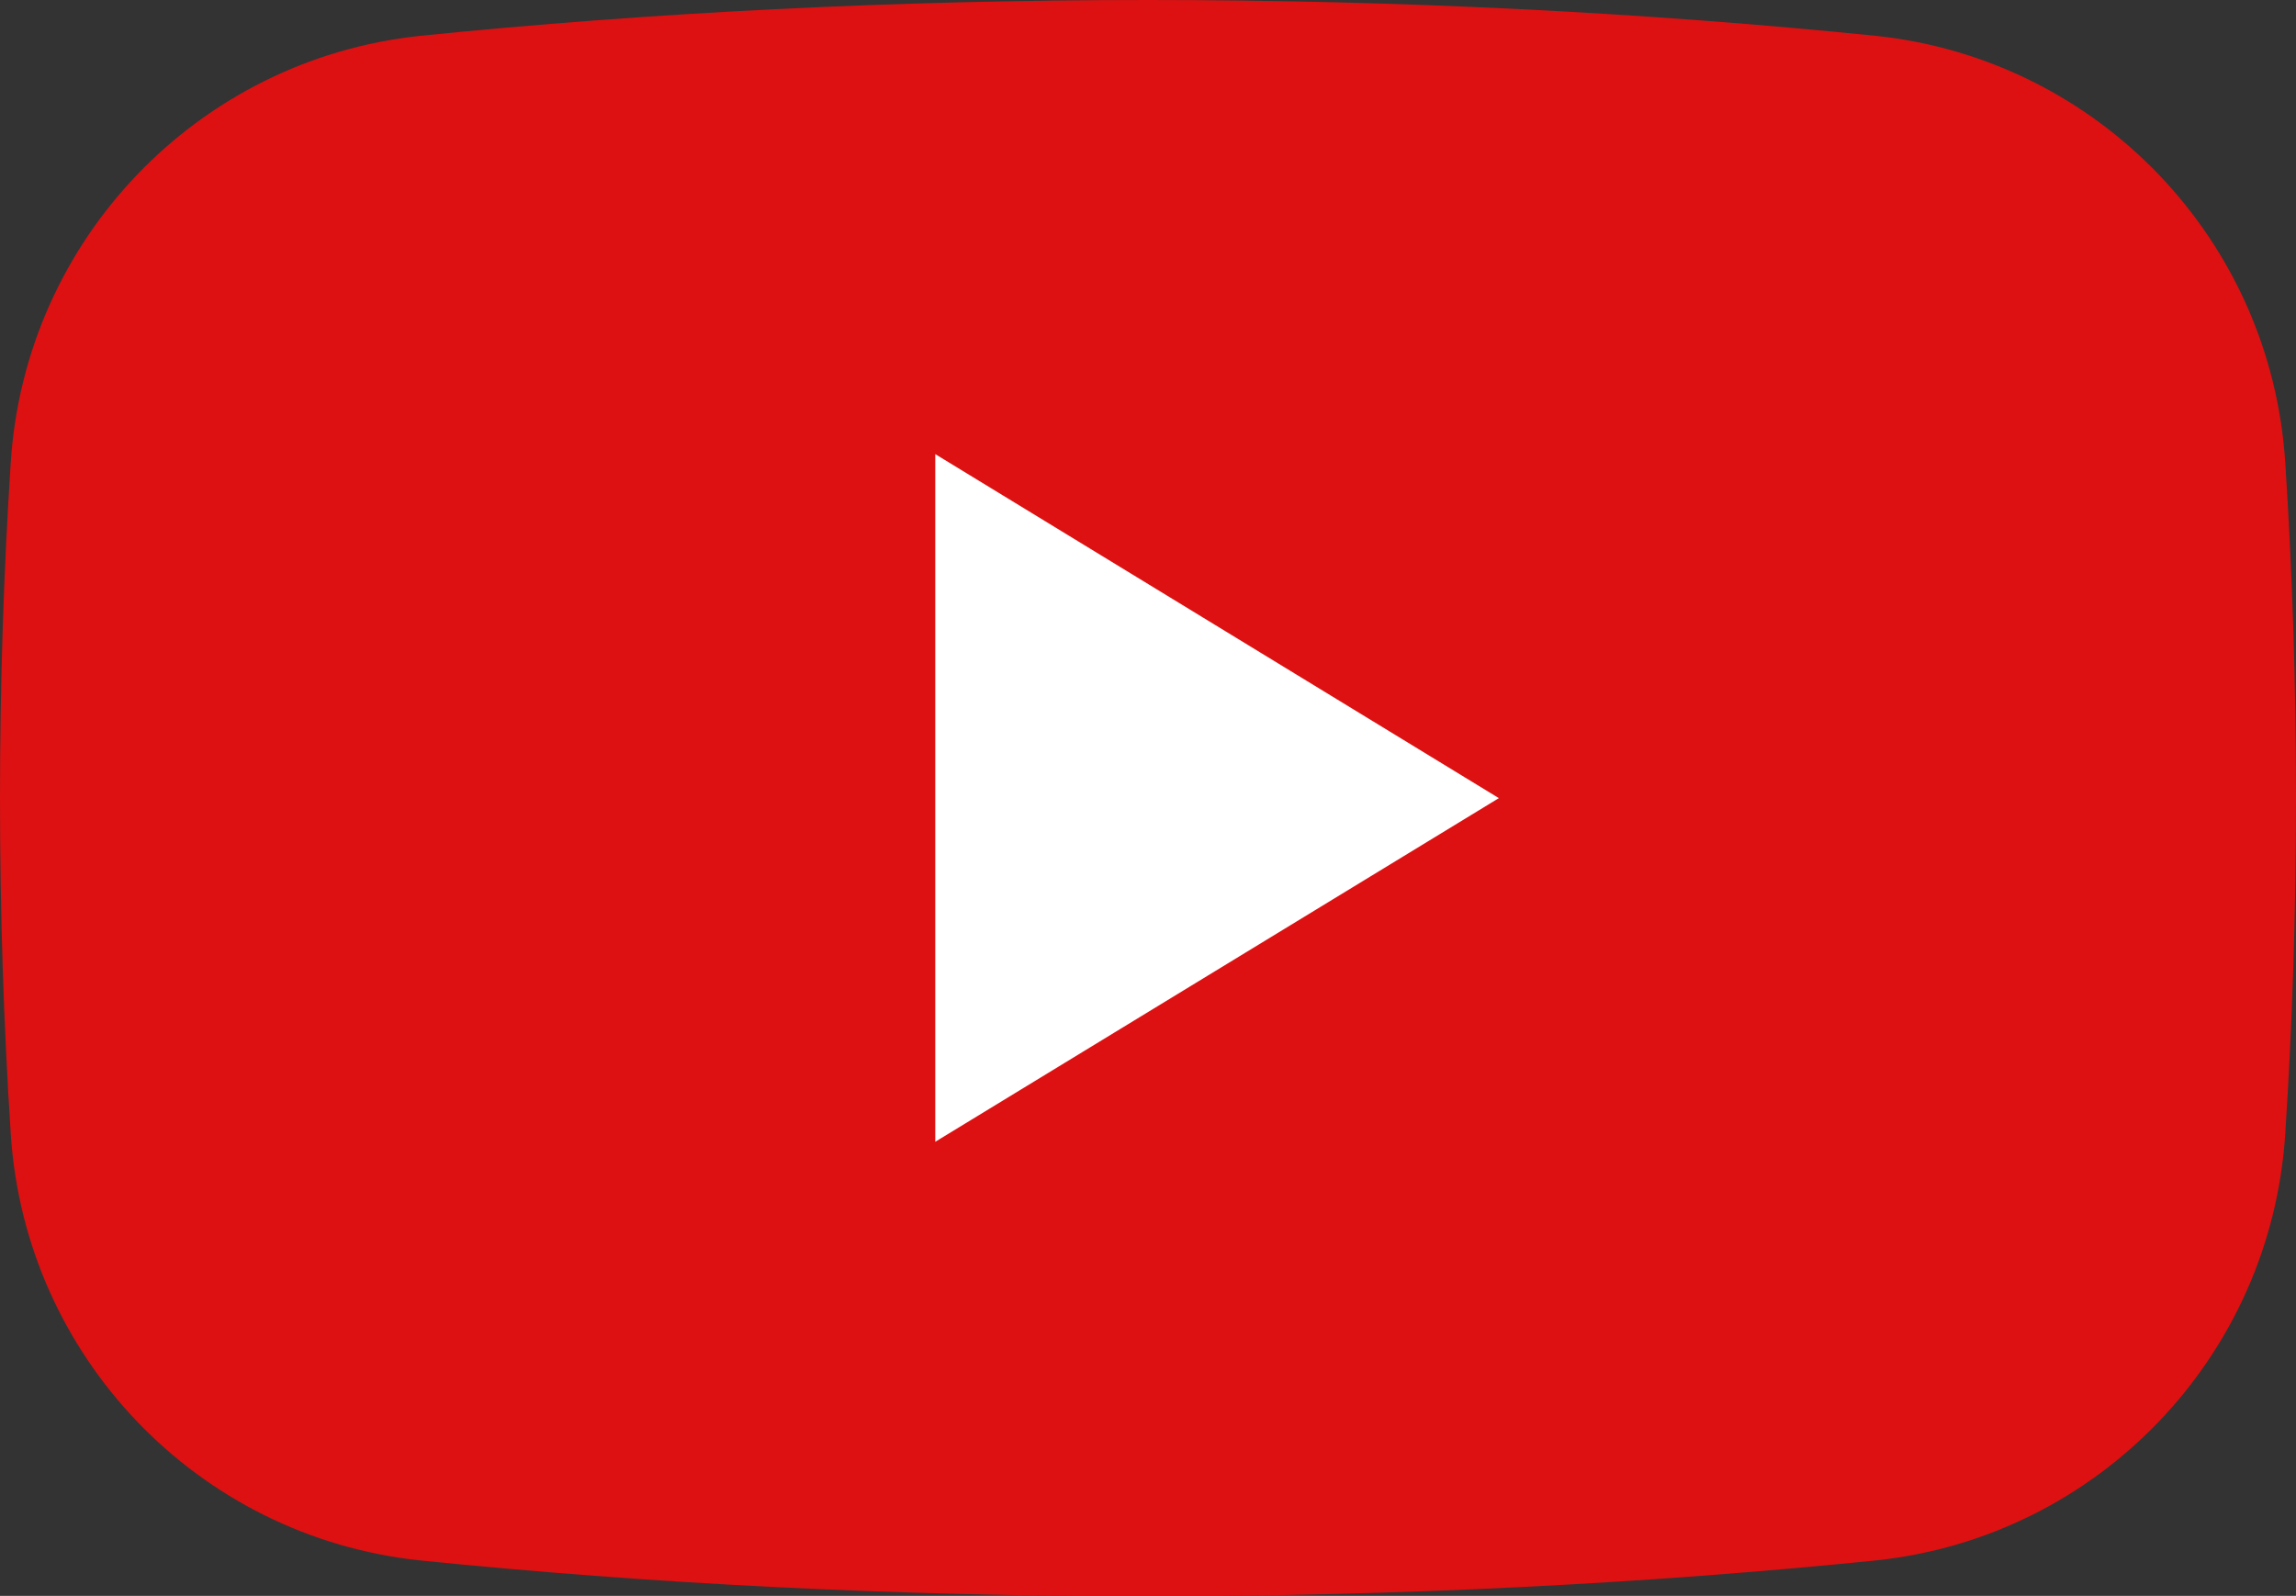
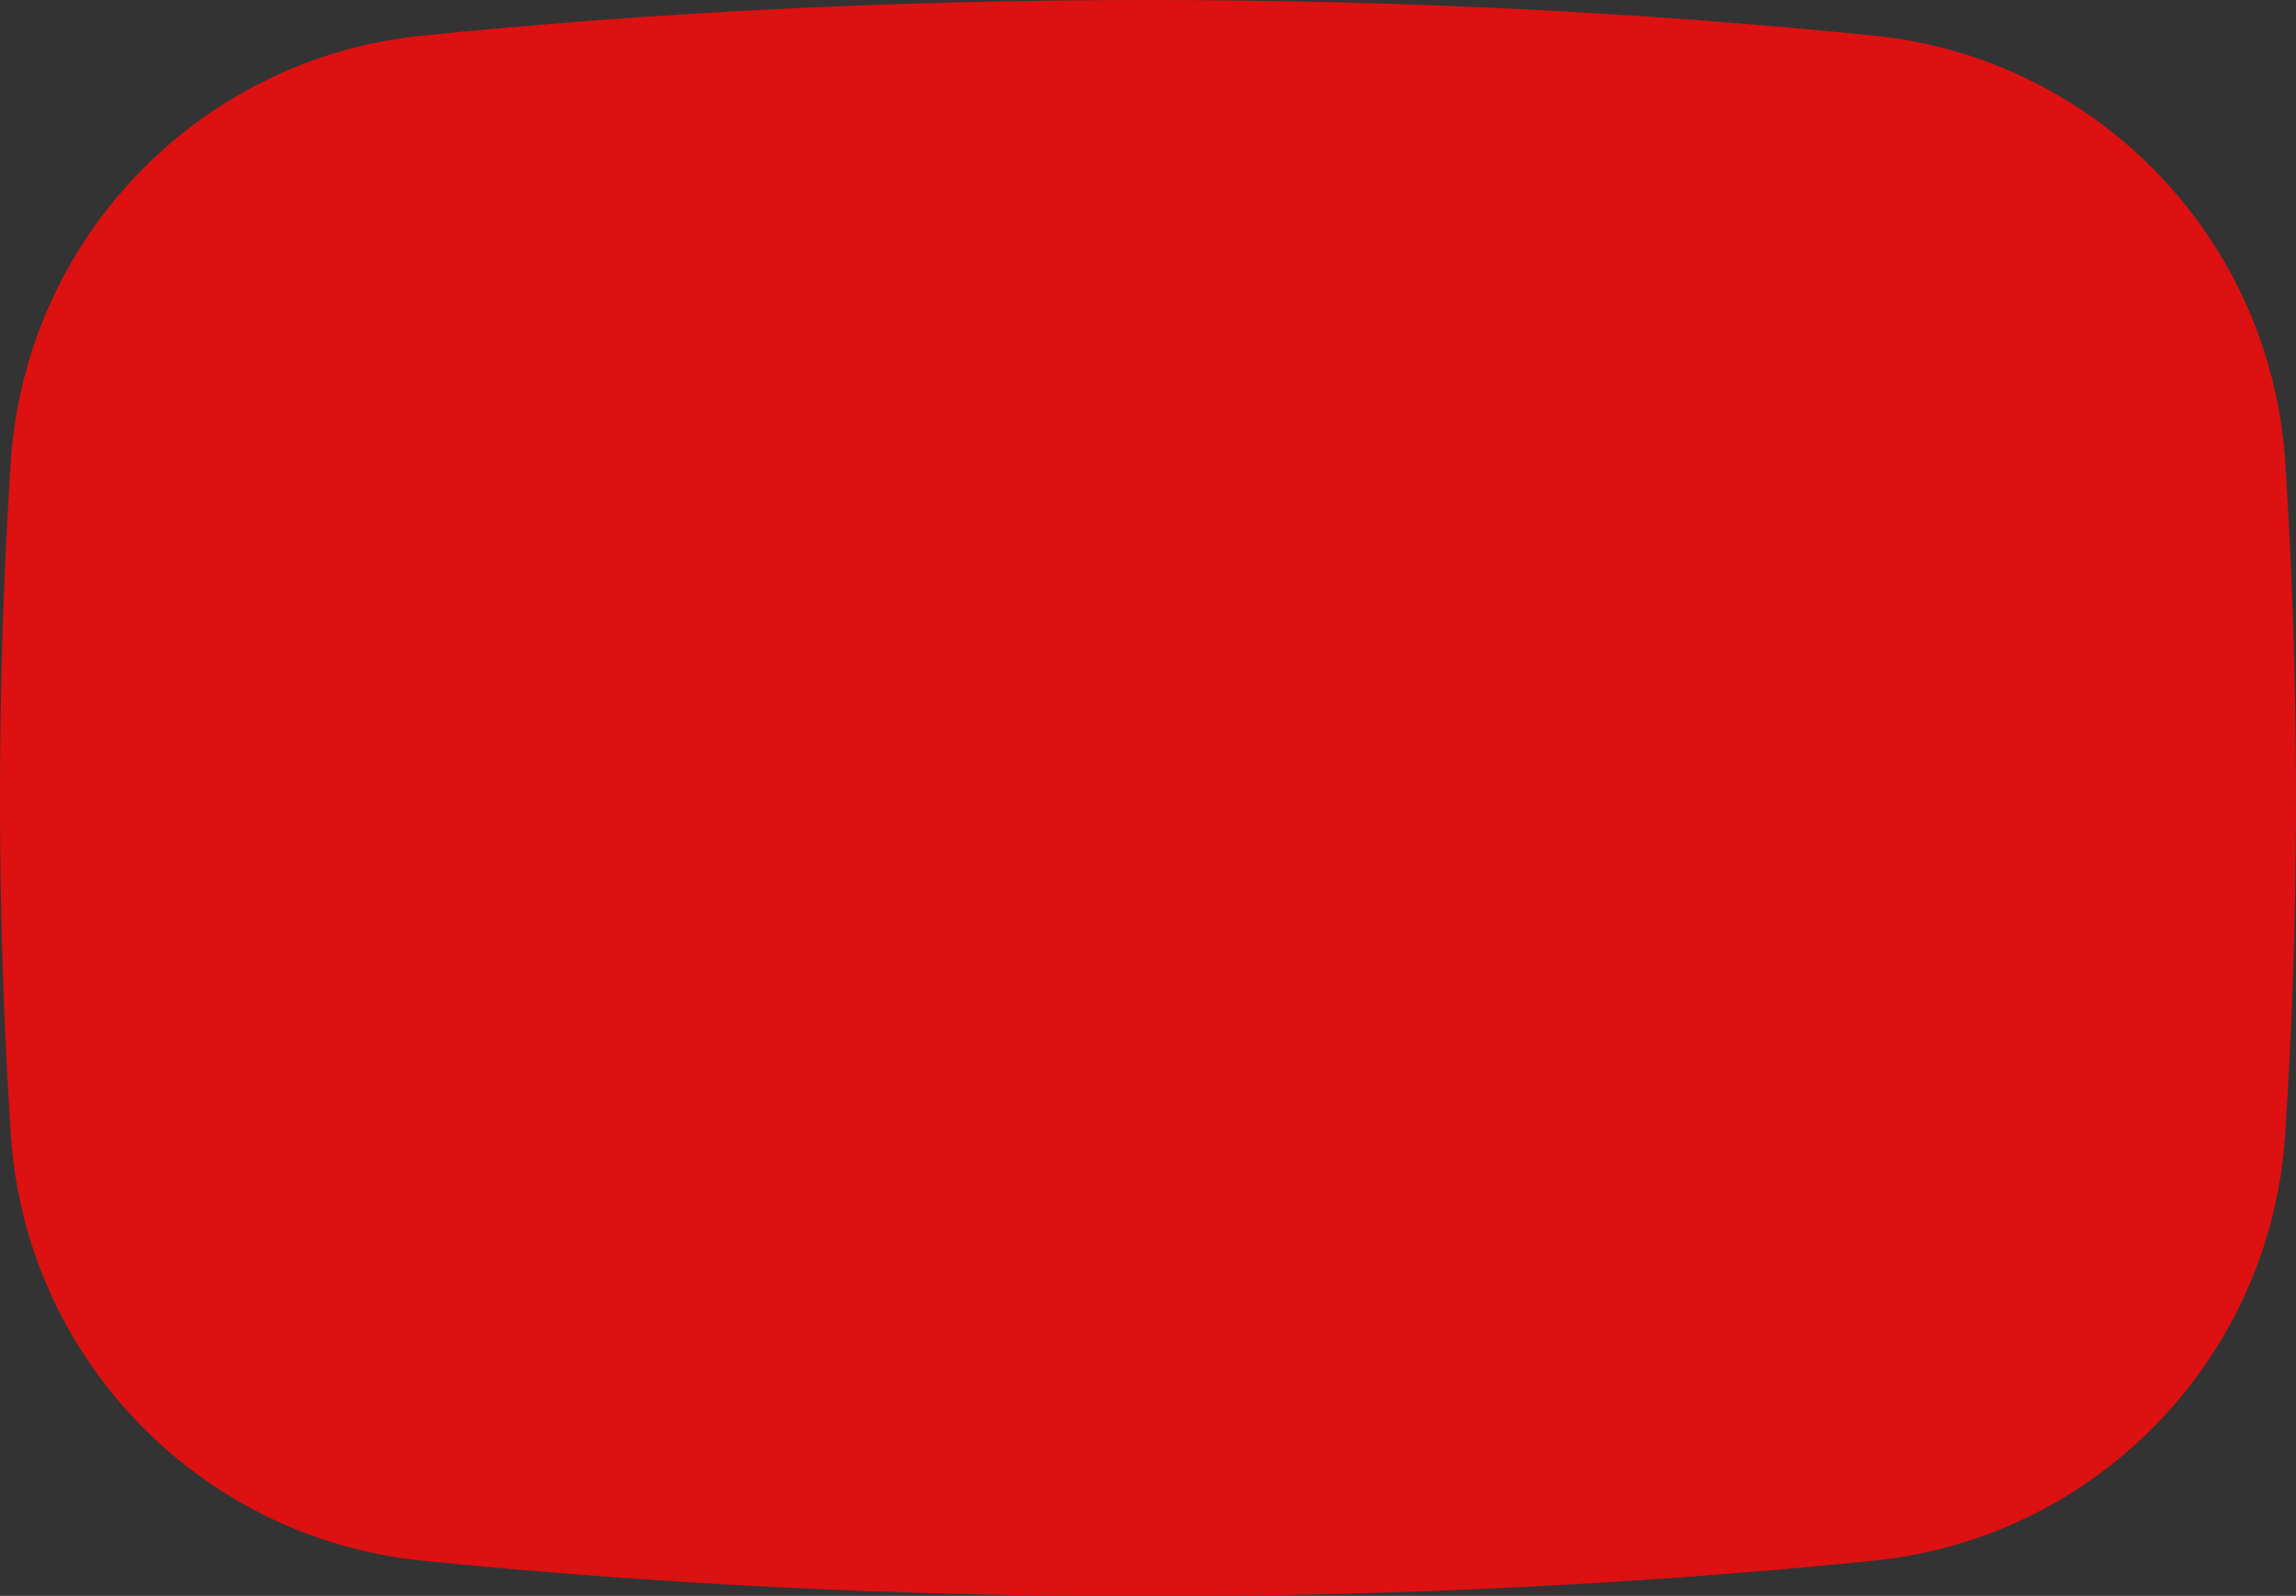
<svg xmlns="http://www.w3.org/2000/svg" version="1.1" id="レイヤー_1" x="0px" y="0px" viewBox="0 0 640 444.9" style="enable-background:new 0 0 640 444.9;" xml:space="preserve">
  <rect x="0" y="0" width="640" height="444.9" fill="#333333" stroke="none" />
  <style type="text/css">
	.st0{fill:none;}
	.st1{fill-rule:evenodd;clip-rule:evenodd;fill:#DD1111;}
	.st2{fill-rule:evenodd;clip-rule:evenodd;fill:#FFFFFF;}
</style>
  <rect id="Artboard15" x="-64" y="-161.5" class="st0" width="768" height="768" />
  <g>
    <path class="st1" d="M3,128.9C7,66.8,55.1,16.6,117,10C181.1,3.5,249.3,0,320,0s138.9,3.5,203,10c61.9,6.6,110,56.8,114,118.9   c2,30.6,3,61.9,3,93.6s-1,63-3,93.6c-4,62.1-52.1,112.3-114,118.9c-64.2,6.5-132.4,10-203,10s-138.9-3.5-203-10   C55.1,428.4,7,378.2,3,316.1c-2-30.6-3-61.9-3-93.6S1,159.5,3,128.9L3,128.9z" />
-     <path class="st2" d="M417.8,222.5l-157.1,95.8V126.6L417.8,222.5z" />
  </g>
</svg>